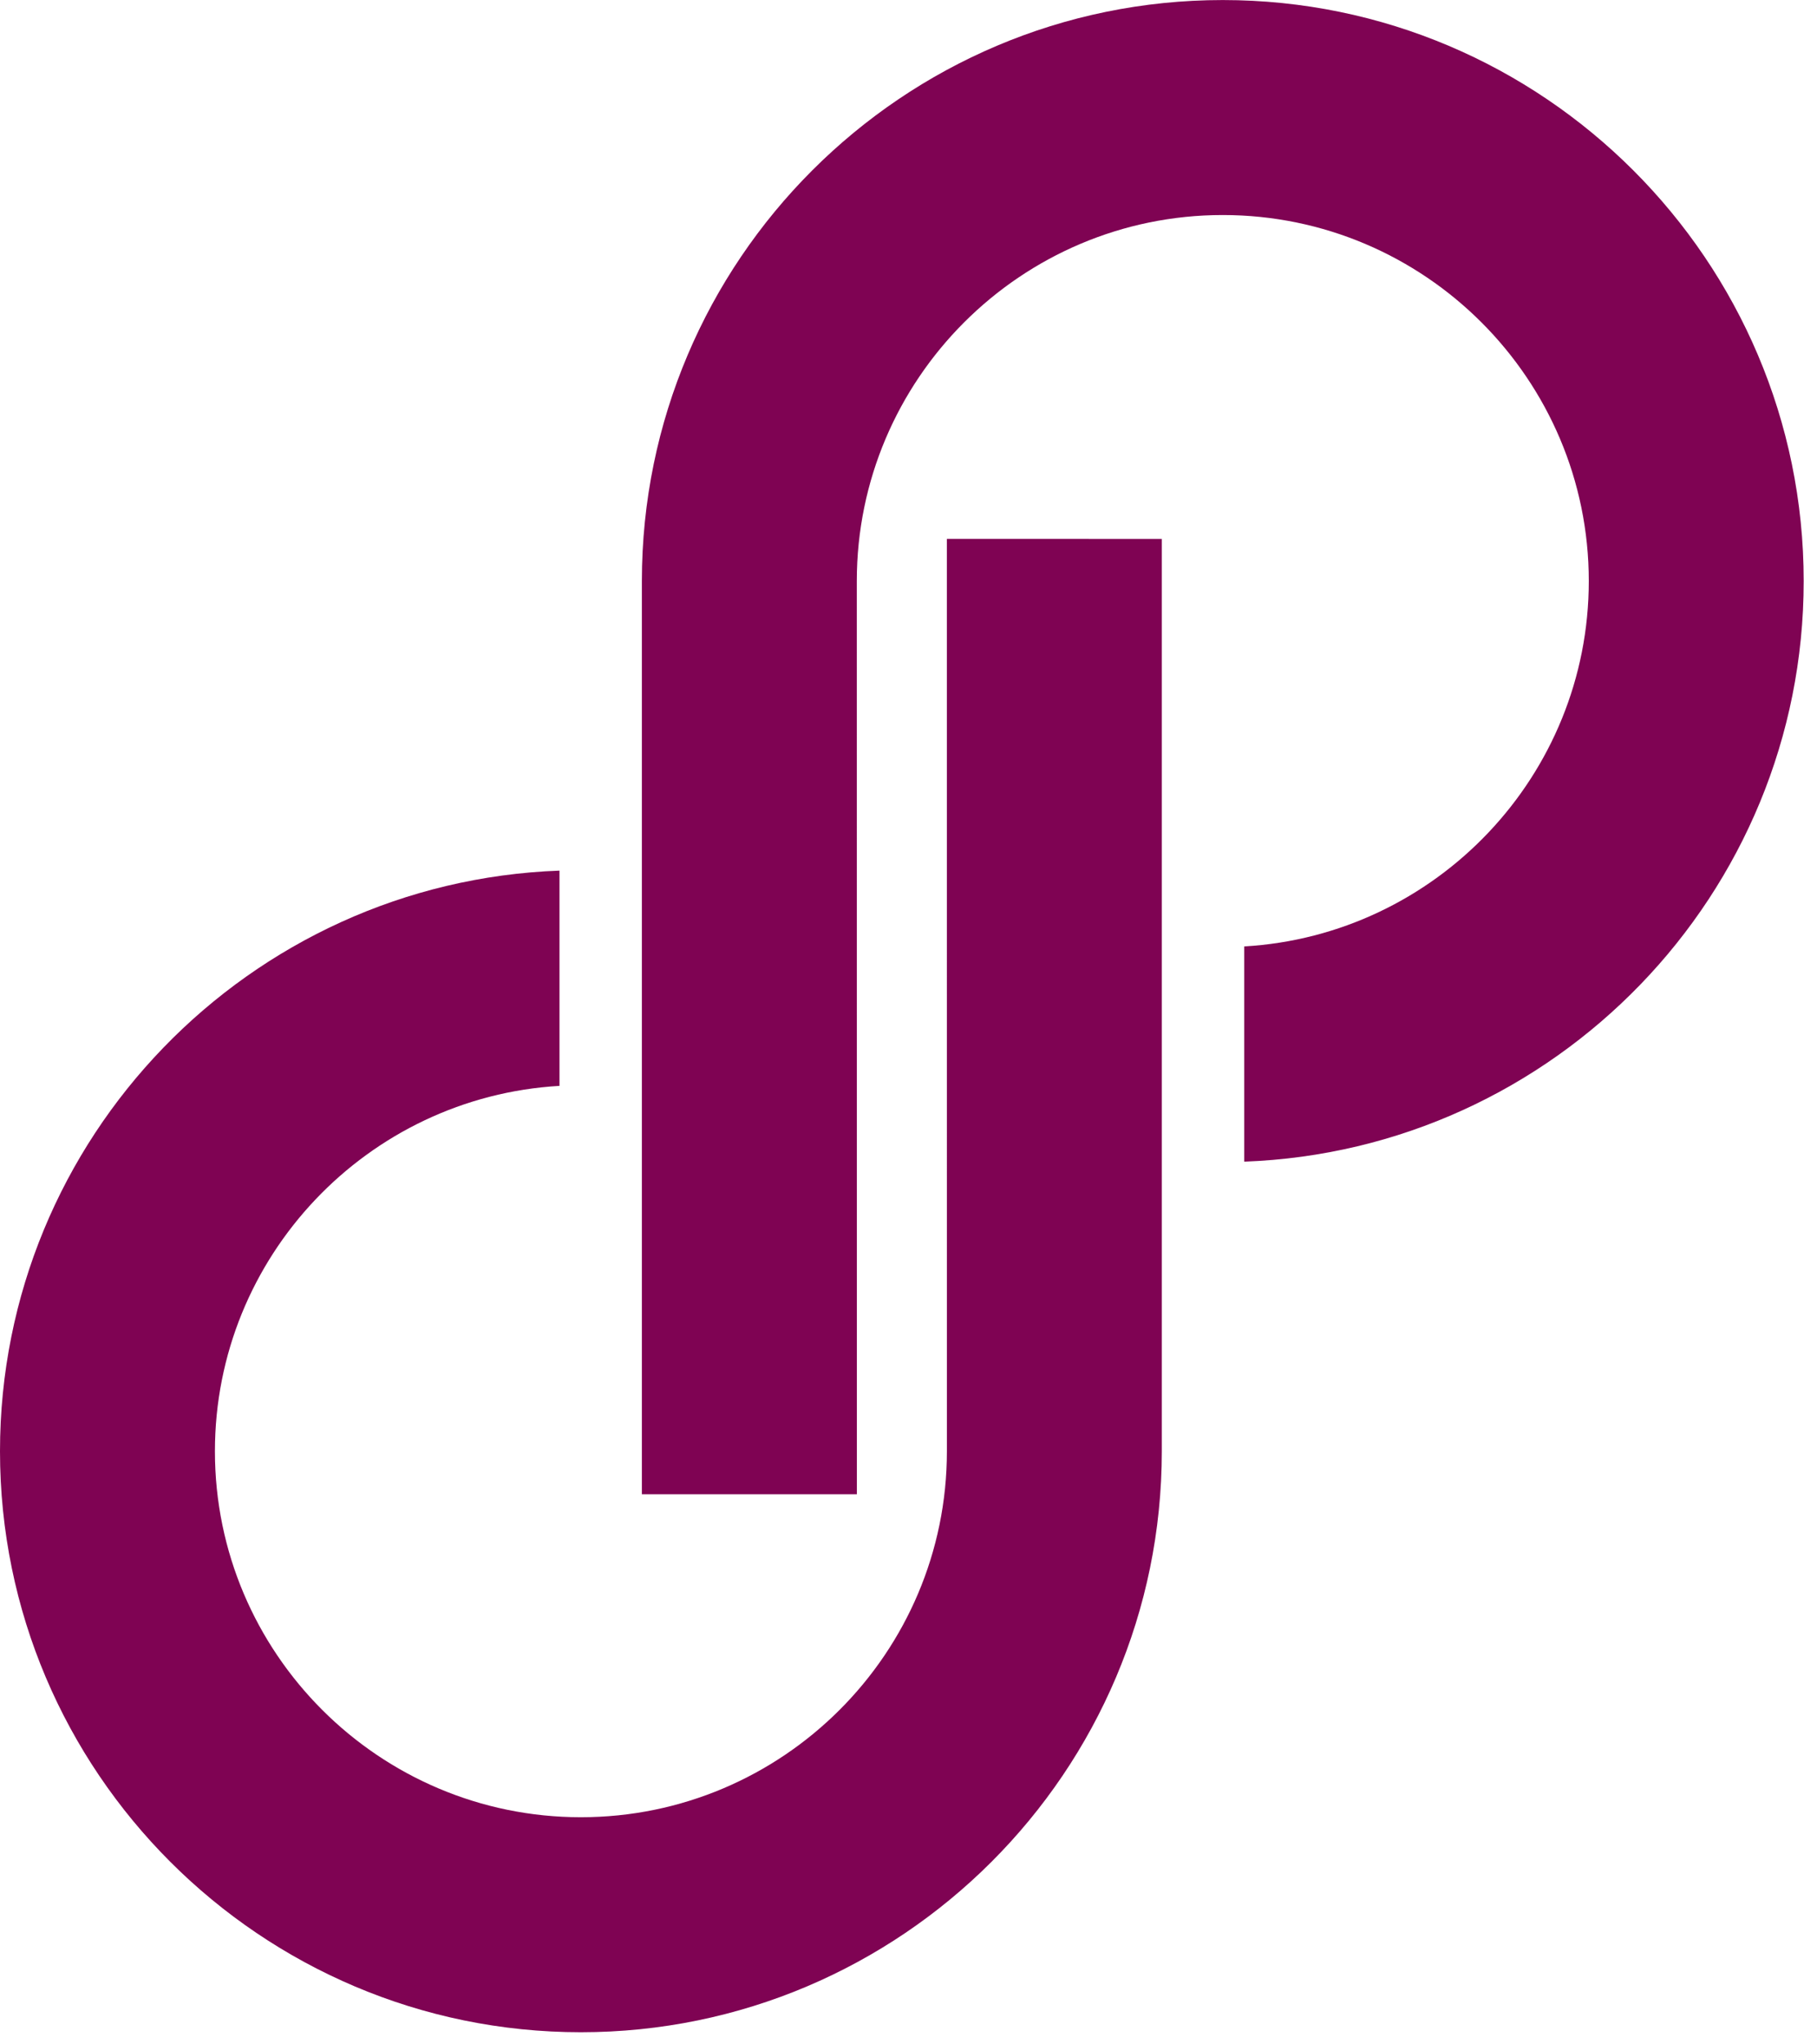
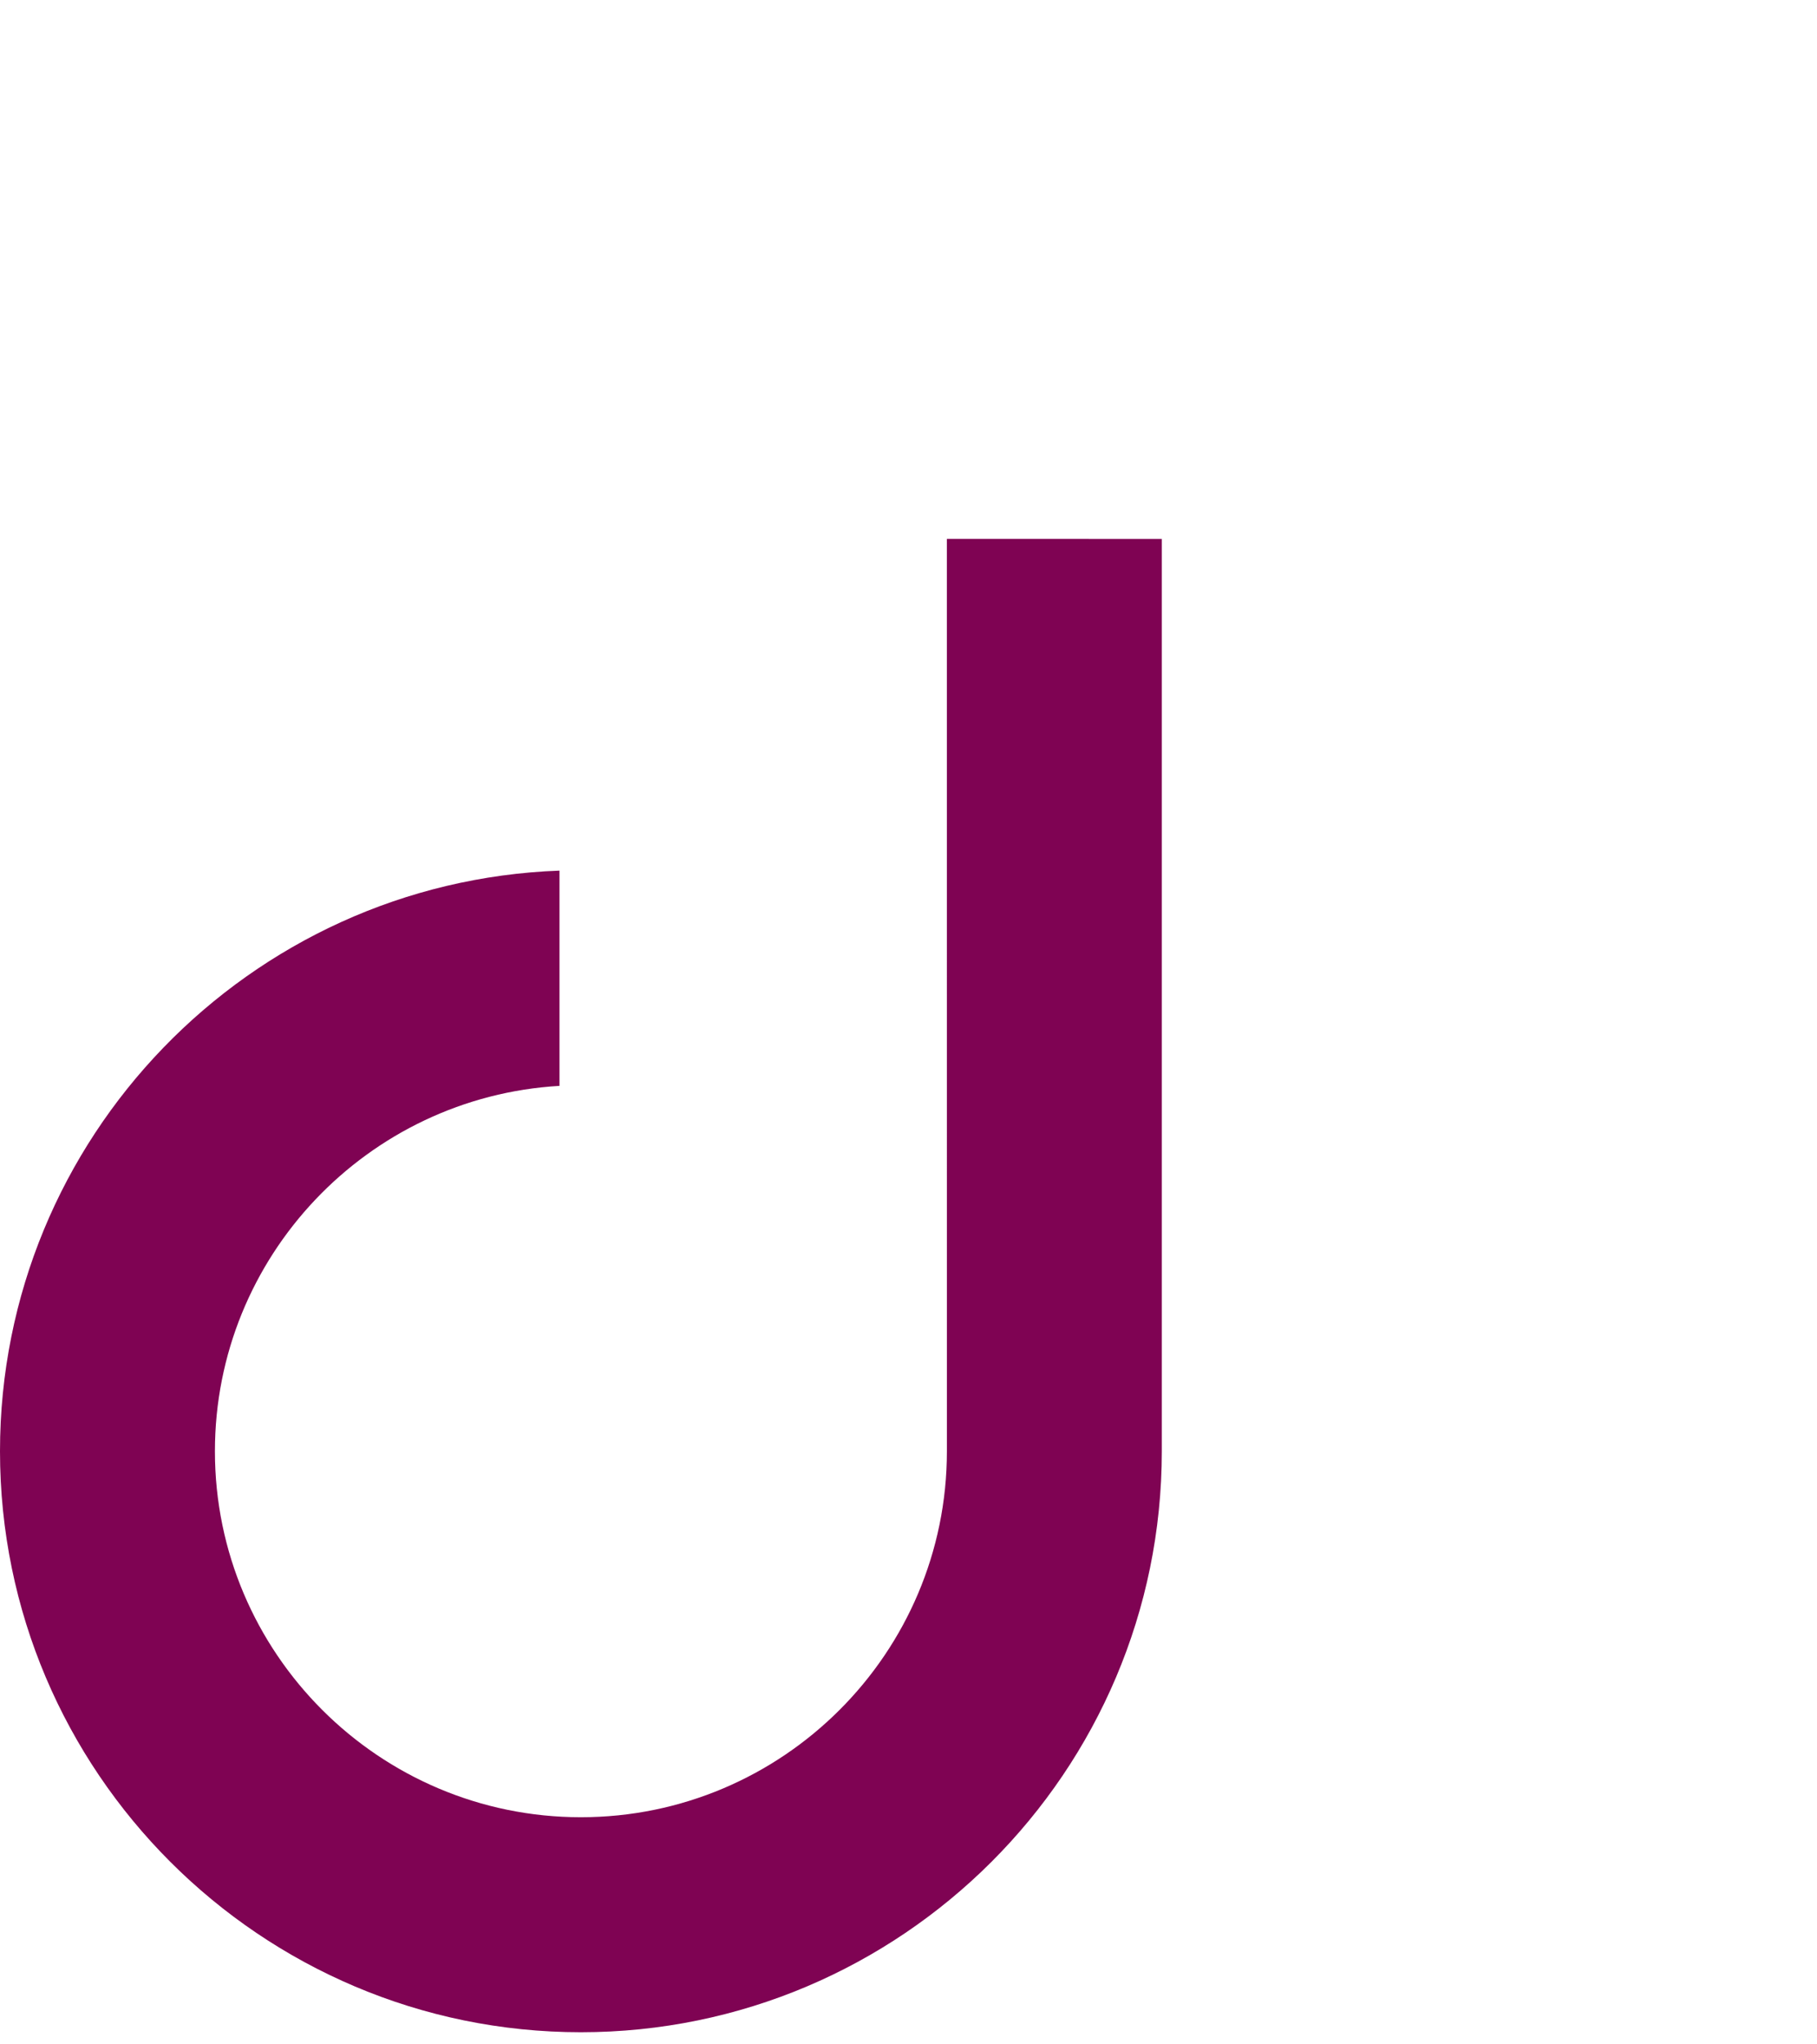
<svg xmlns="http://www.w3.org/2000/svg" width="120" height="135" viewBox="0 0 120 135" fill="none">
  <g clip-path="url(#clip0_435_56)">
-     <path d="M80.756 0.003C59.602 0.003 42.391 17.215 42.391 38.37V98.672H56.59L56.586 38.37C56.586 25.044 67.43 14.2 80.756 14.2C94.082 14.2 104.928 25.044 104.928 38.37C104.928 51.223 94.841 61.764 82.17 62.498V76.71C102.672 75.965 119.121 59.052 119.121 38.37C119.121 17.215 101.911 0.003 80.756 0.003Z" fill="#7F0353" />
    <path d="M38.362 134.199C59.518 134.199 76.729 116.987 76.729 95.835V35.587L62.534 35.583L62.536 95.835C62.536 109.161 51.691 120.001 38.362 120.001C25.038 120.001 14.194 109.161 14.194 95.835C14.194 82.98 24.28 72.439 36.95 71.706V57.492C16.45 58.239 0 75.152 0 95.835C0 116.987 17.21 134.199 38.362 134.199Z" fill="#7F0353" />
  </g>
  <defs>
    <clipPath id="clip0_435_56">
      <rect width="119.12" height="134.2" fill="white" />
    </clipPath>
  </defs>
</svg>